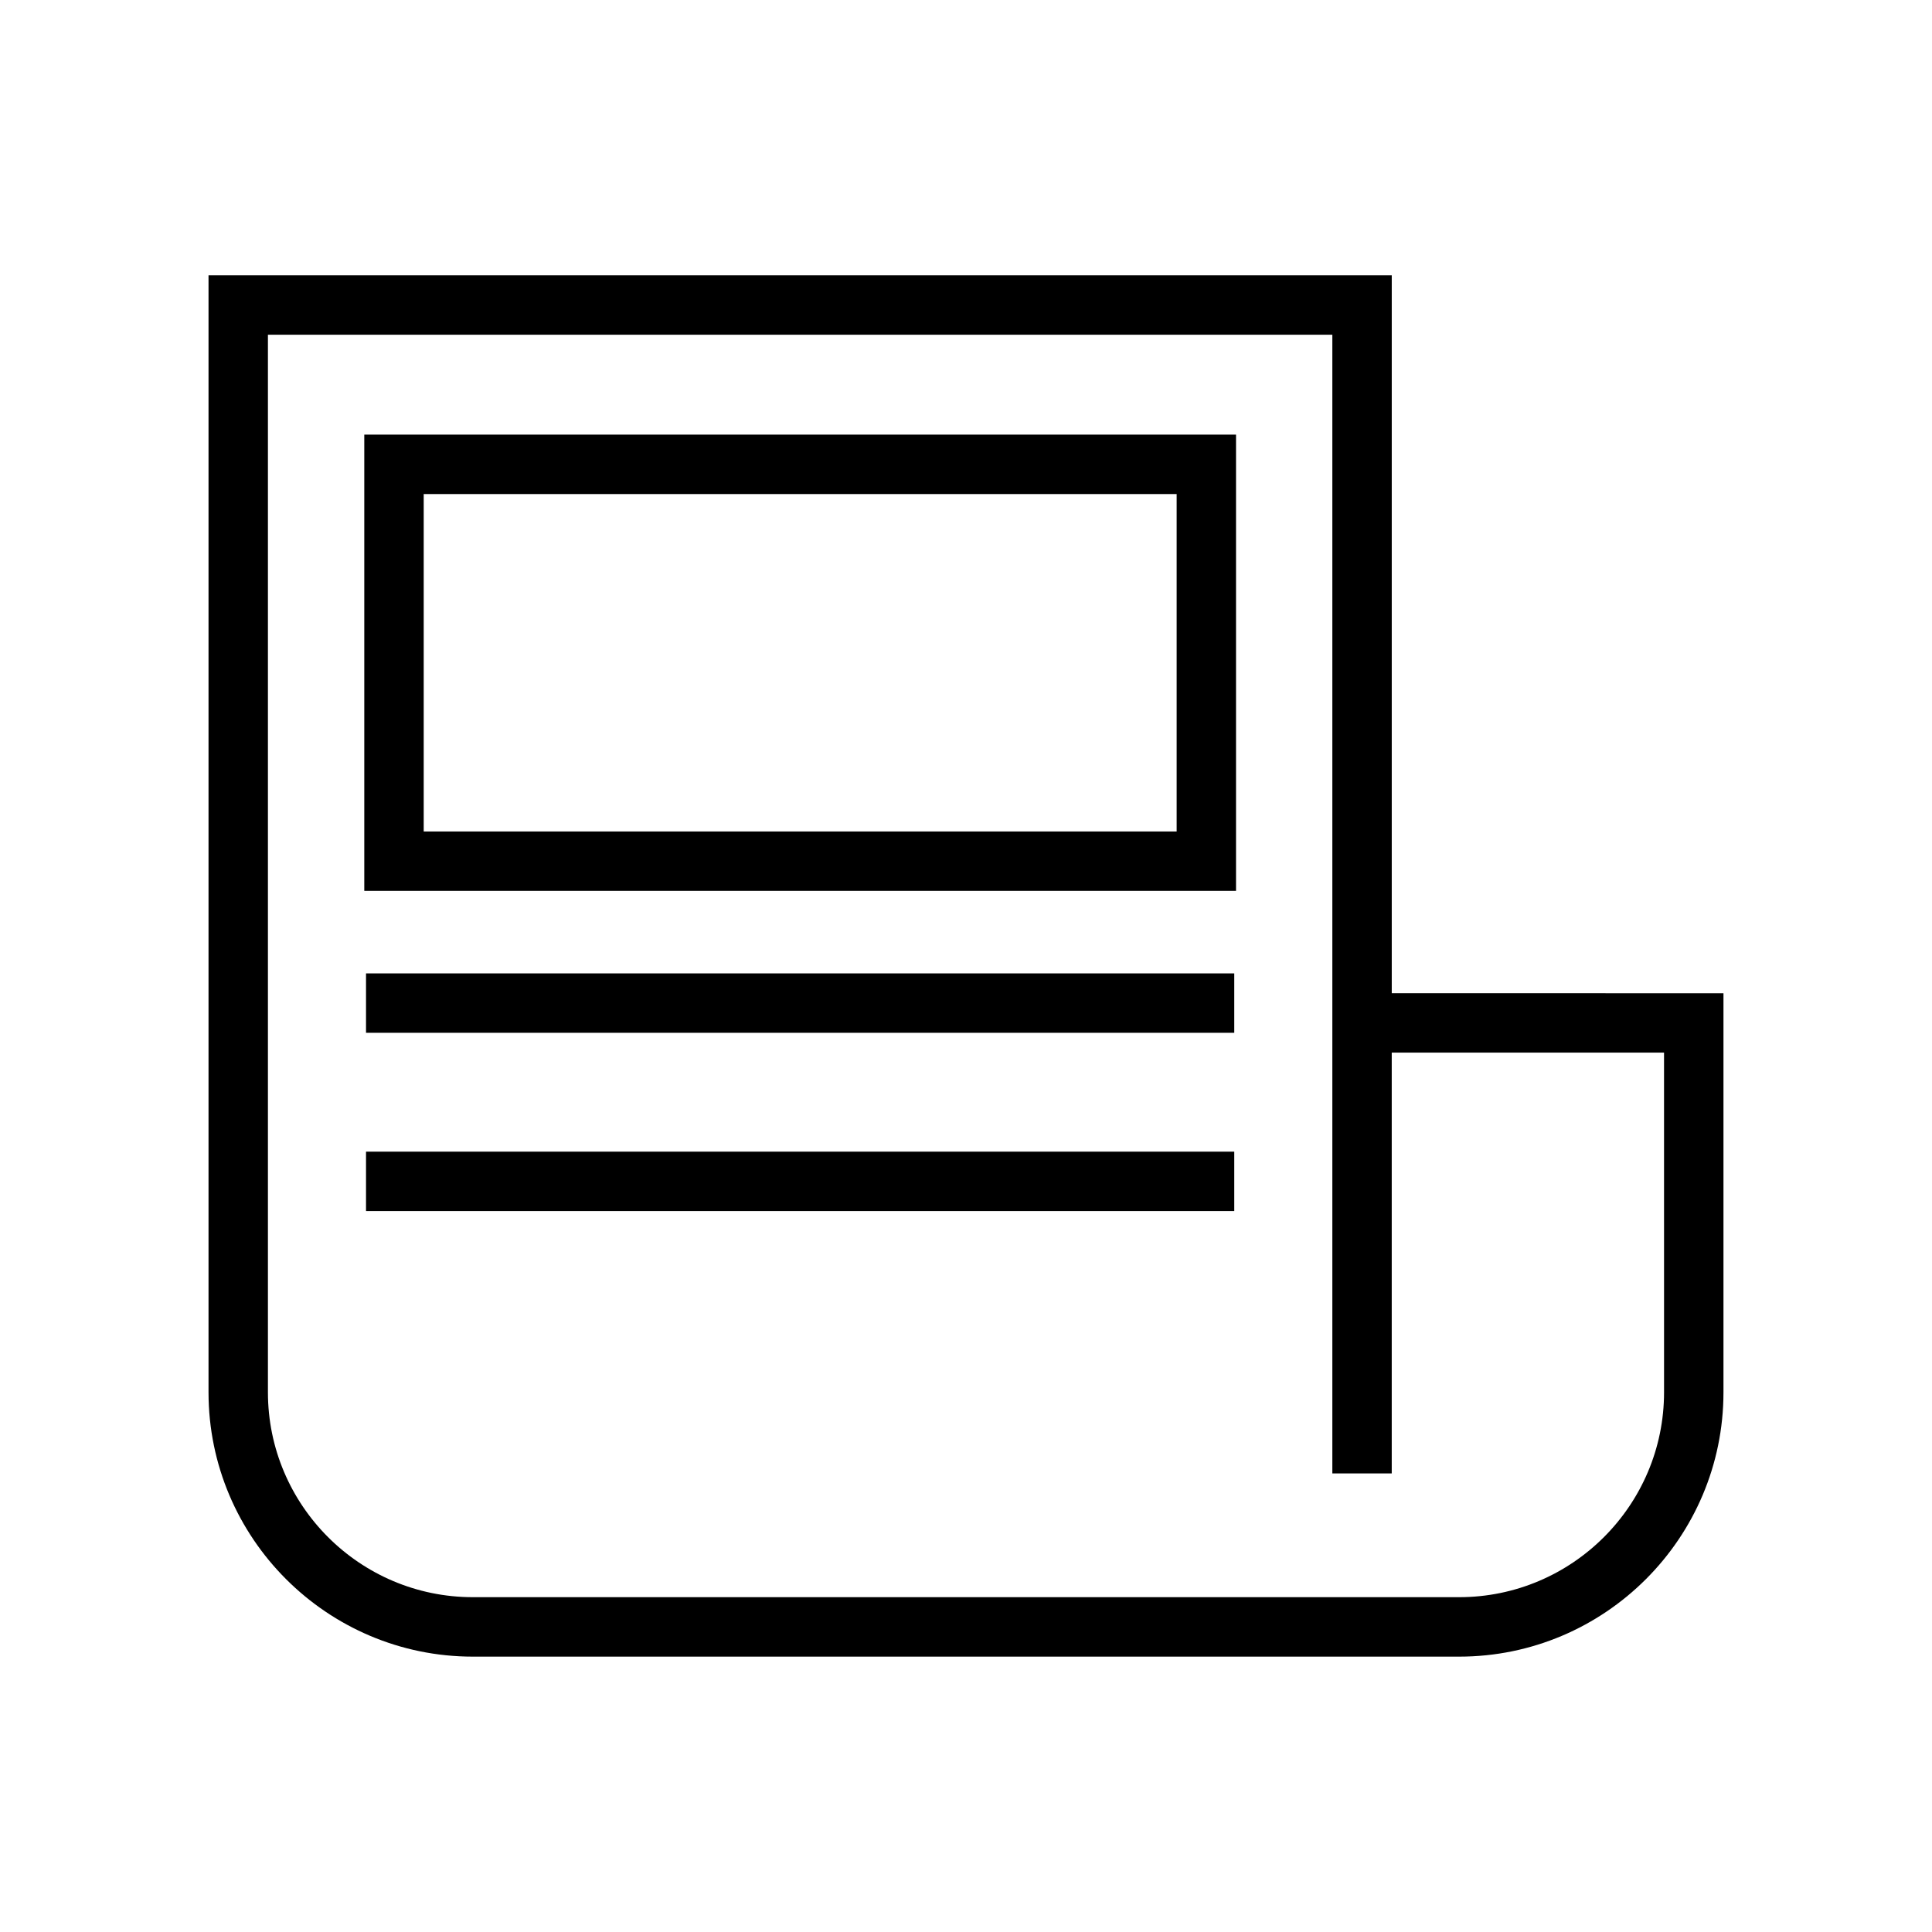
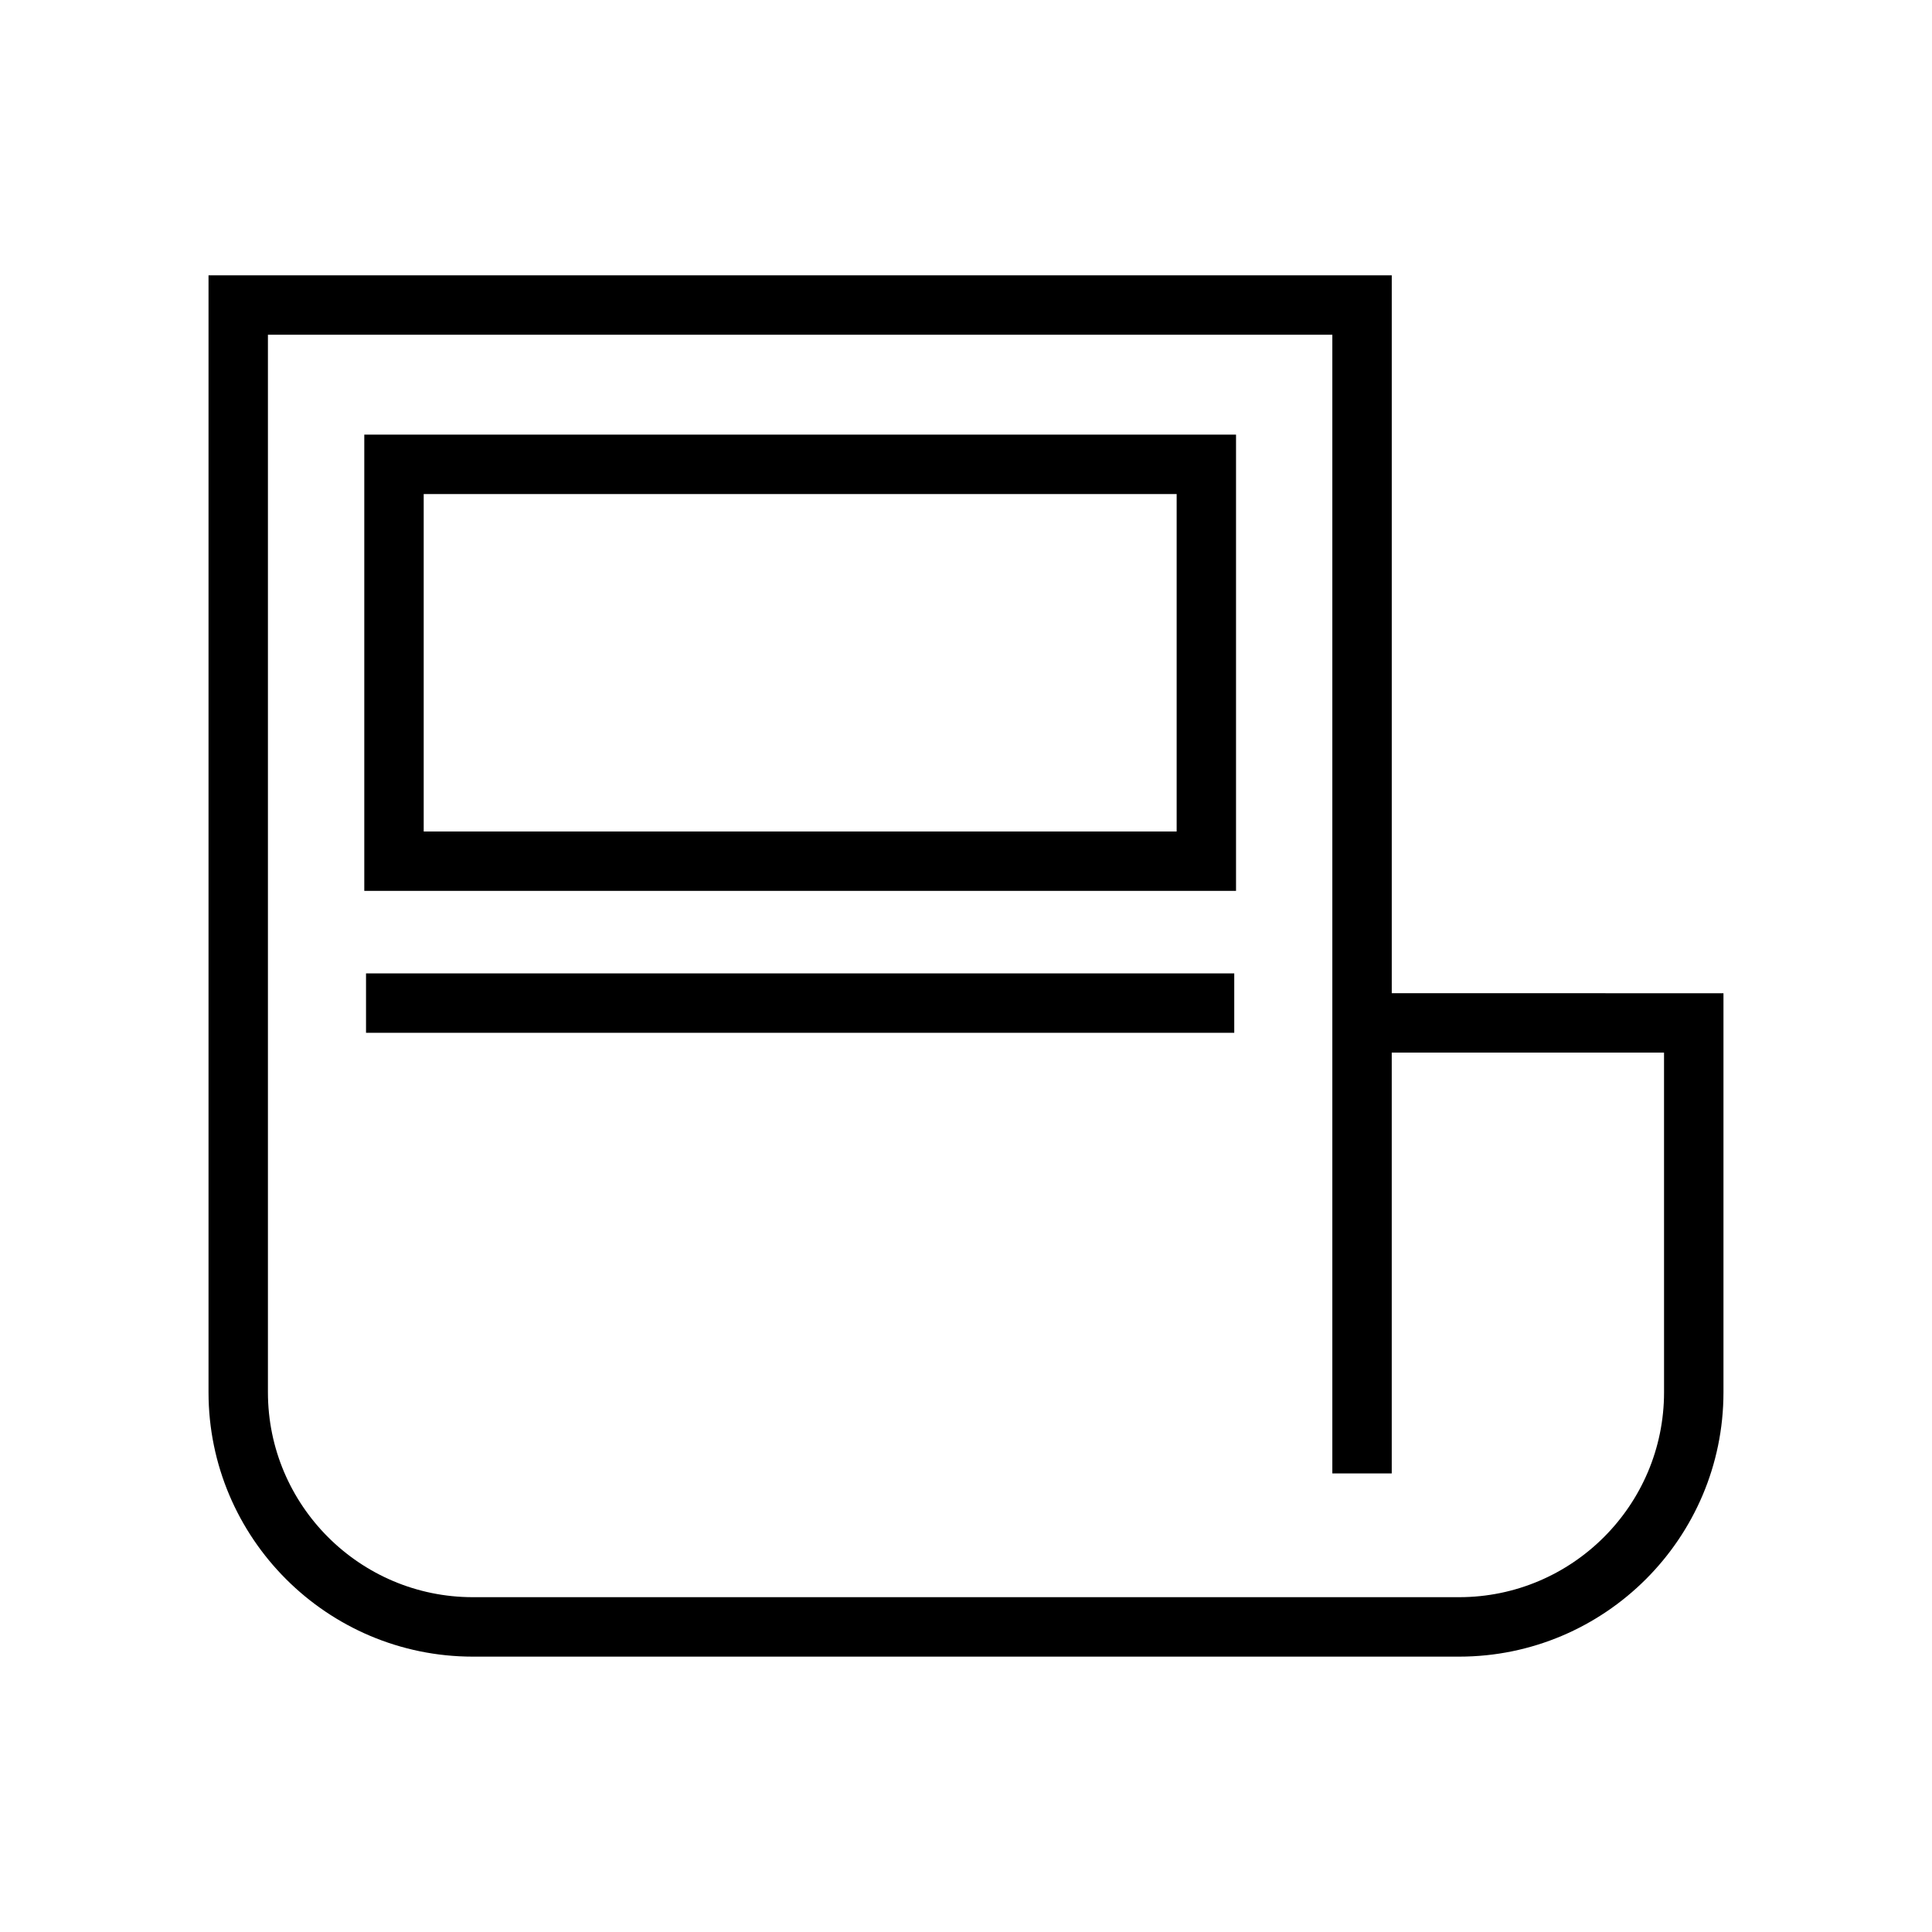
<svg xmlns="http://www.w3.org/2000/svg" fill="#000000" width="800px" height="800px" version="1.1" viewBox="144 144 512 512">
  <g>
    <path d="m512.83 407.21v-190.24h-313.57v296c0 38.629 31.426 70.055 70.055 70.055h261.37c38.625 0 70.051-31.426 70.051-70.055v-105.75zm72.16 105.75c0 29.949-24.363 54.309-54.309 54.309h-261.37c-29.949 0-54.309-24.359-54.309-54.309v-280.25h282.08v301.76h15.742v-111.52h72.16z" />
    <path d="m240.54 380.09h231.02v-120.91h-231.02zm15.746-105.16h199.54v89.422h-199.54z" />
    <path d="m241 401.96h230.09v15.742h-230.09z" />
-     <path d="m241 449.2h230.09v15.742h-230.09z" />
  </g>
</svg>